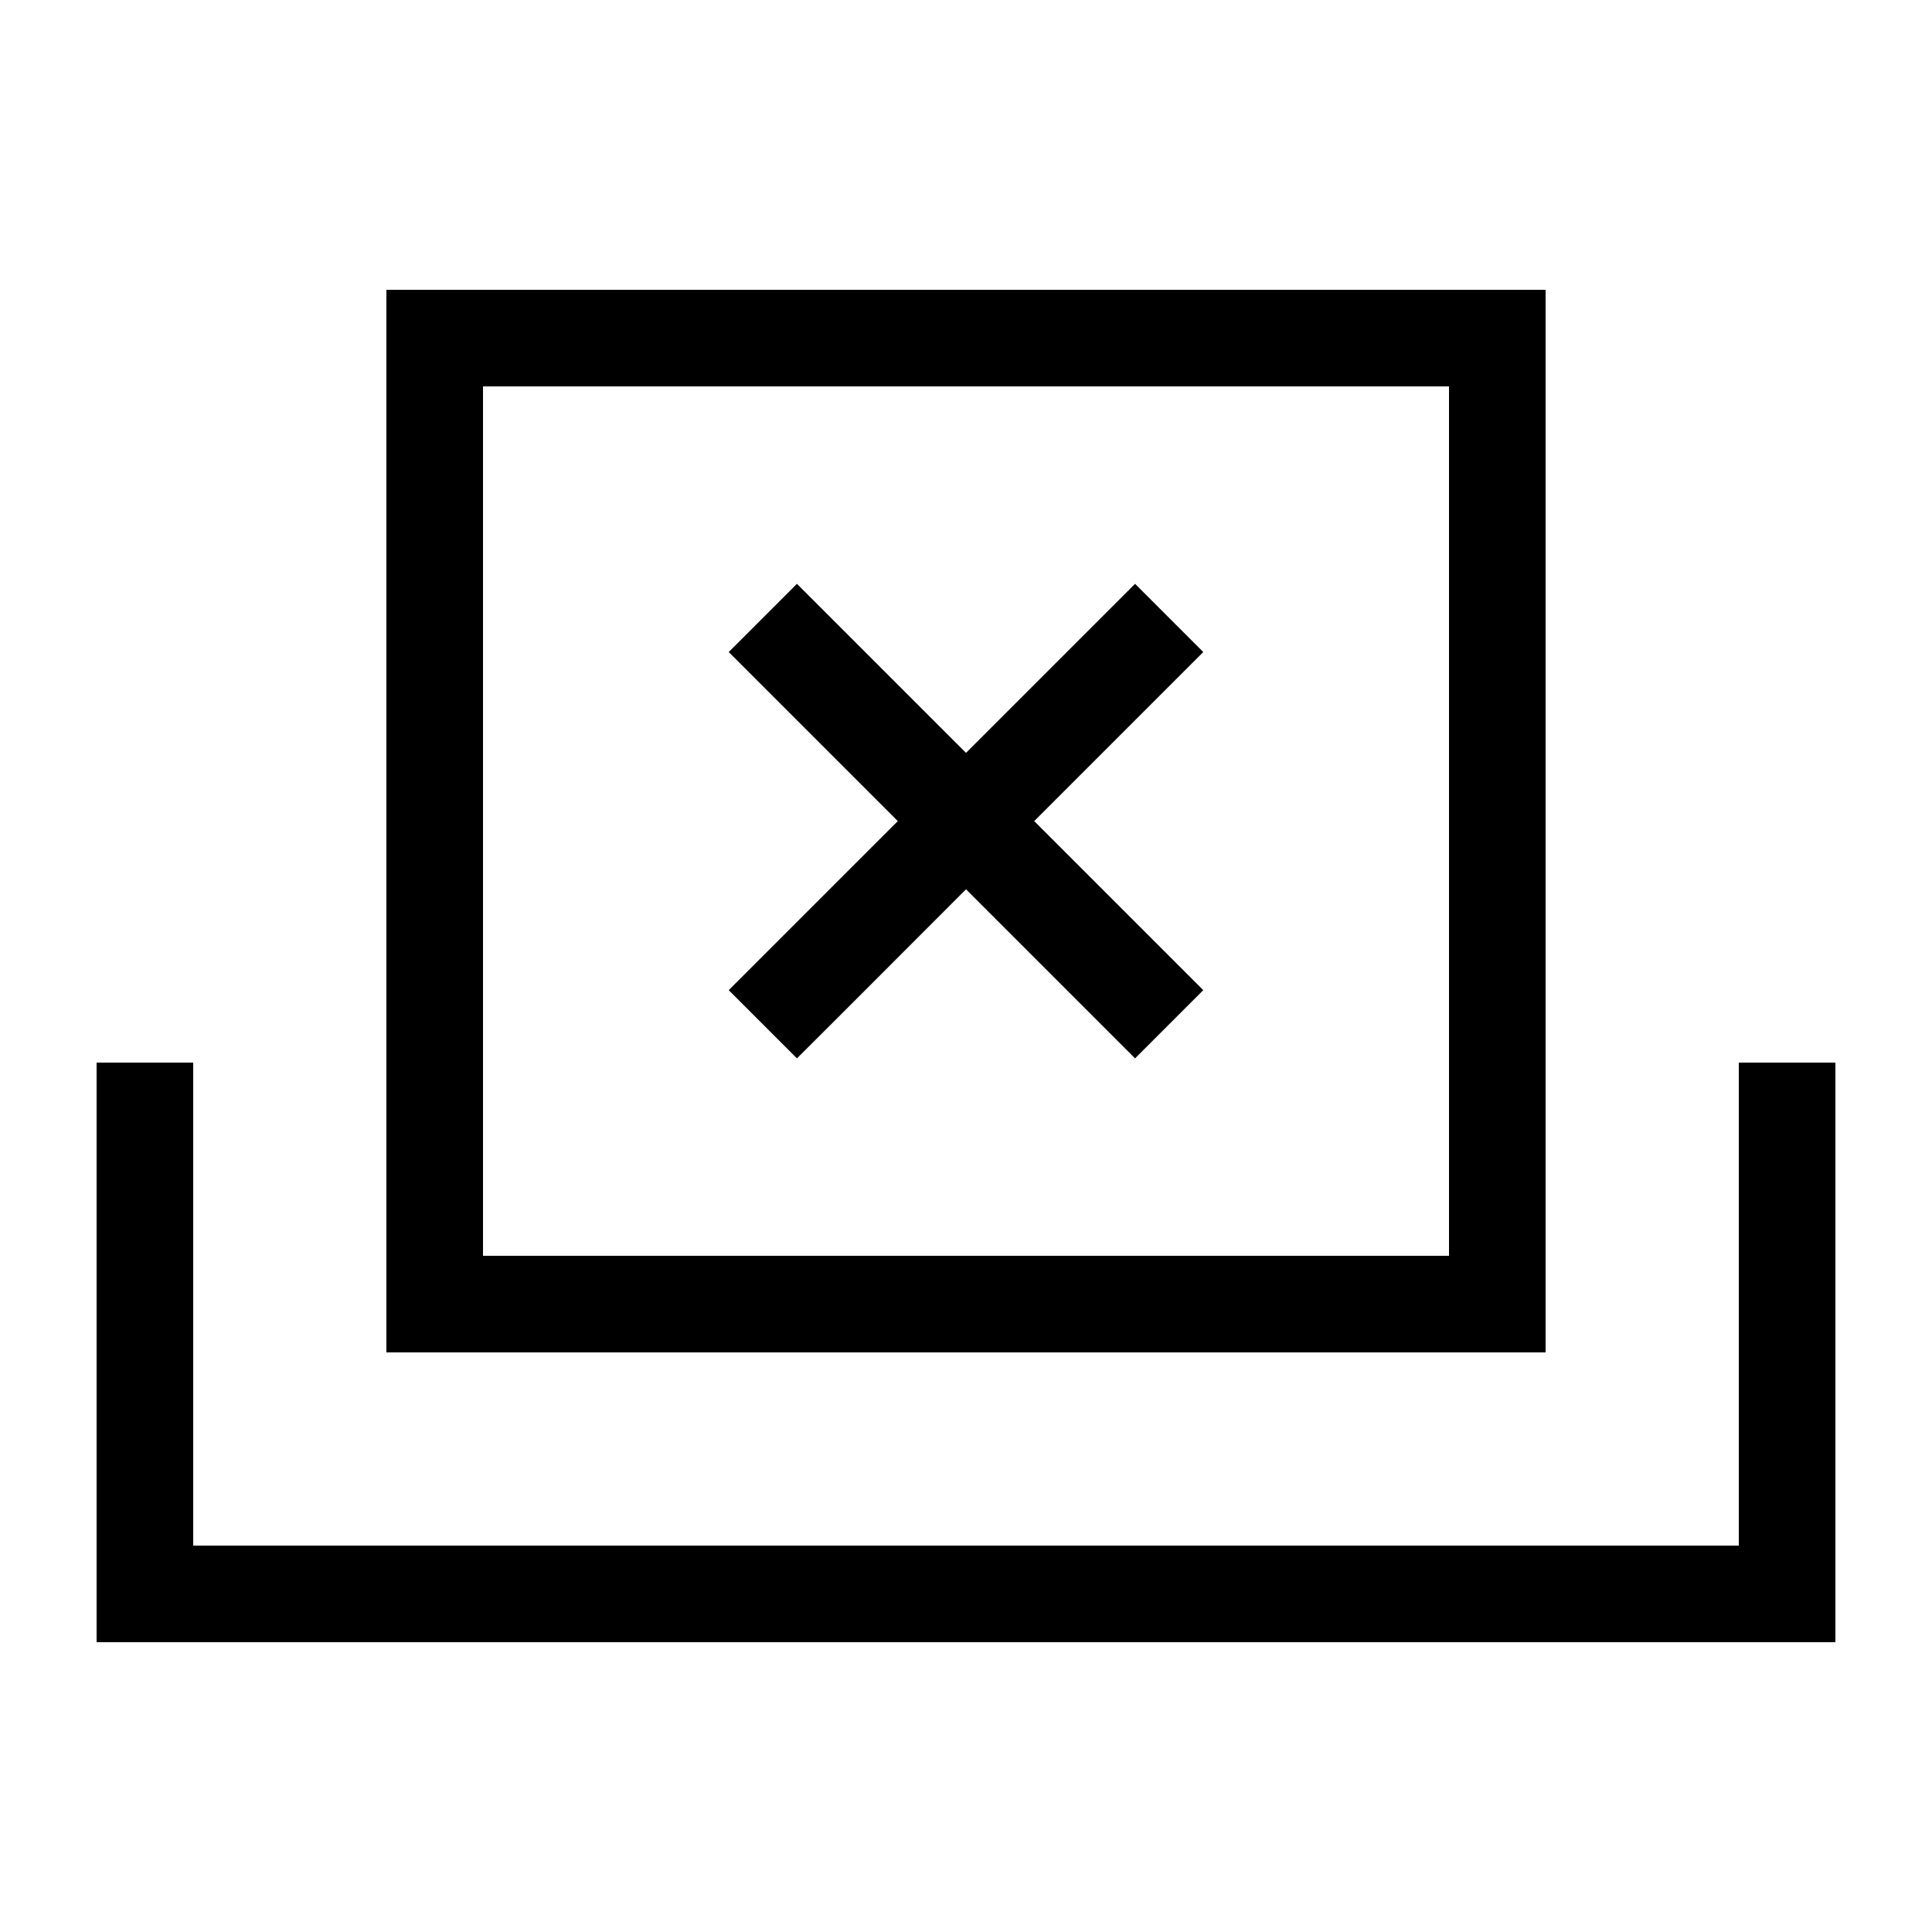
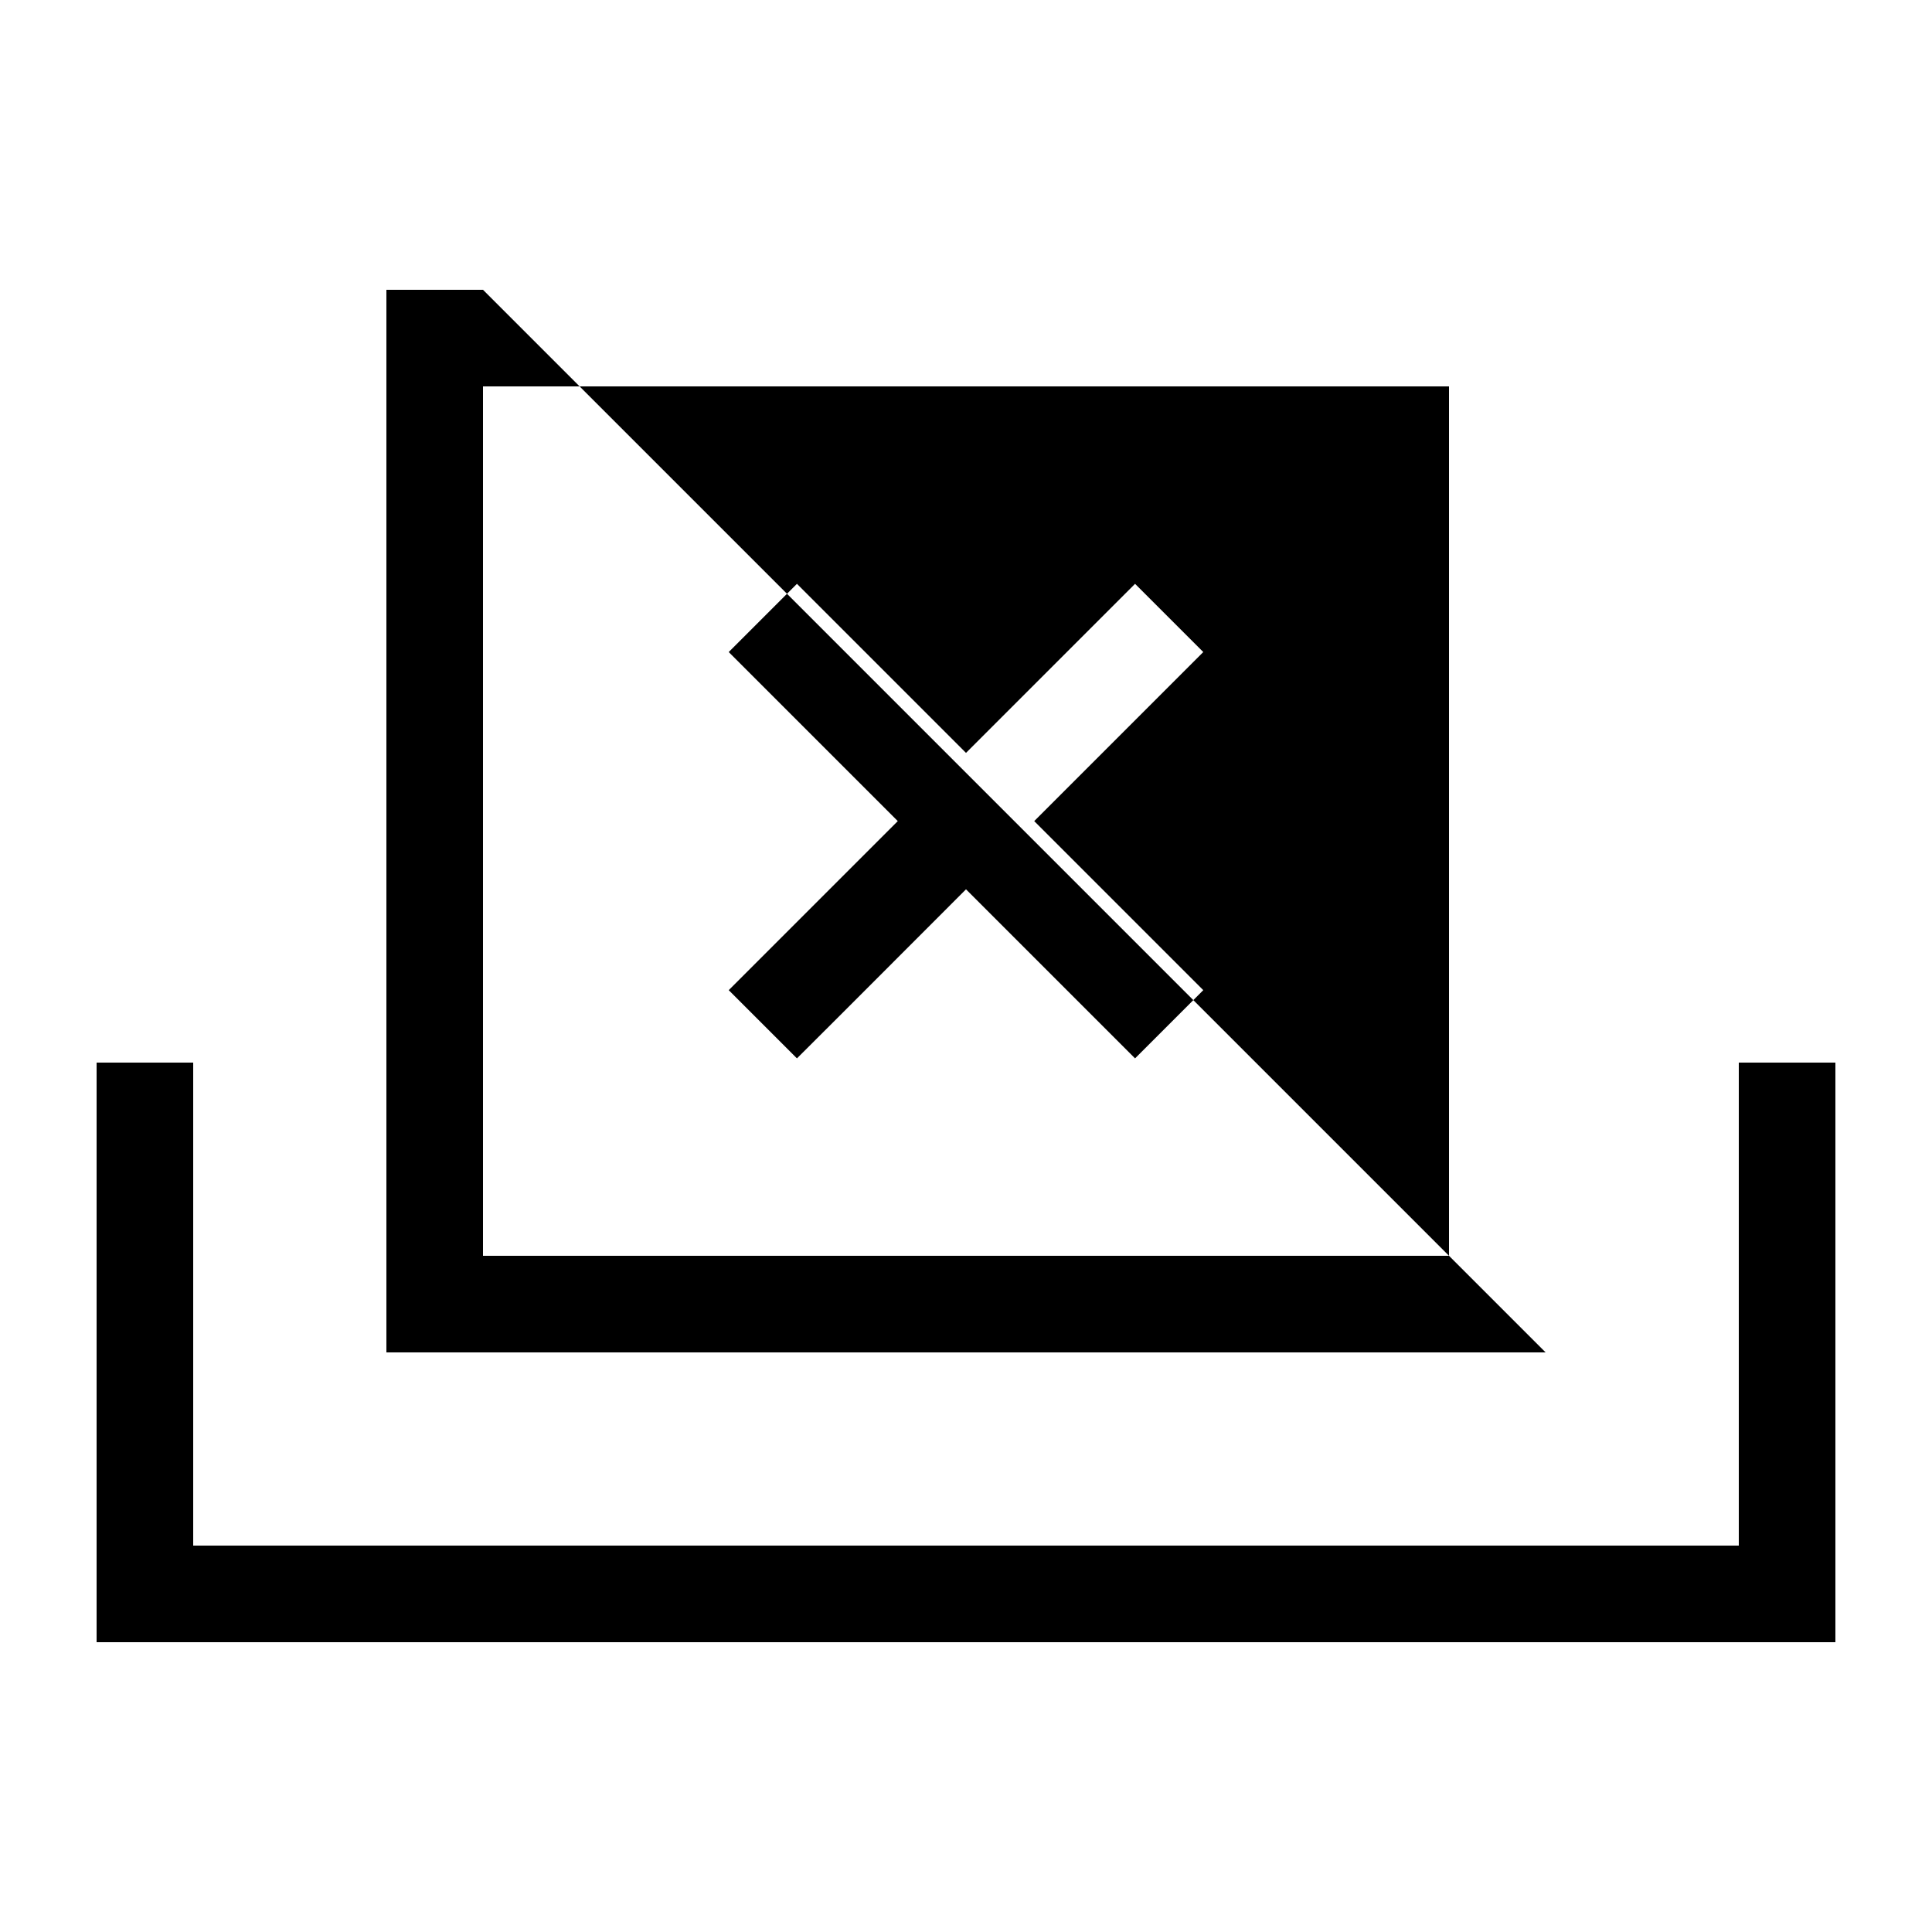
<svg xmlns="http://www.w3.org/2000/svg" viewBox="0 0 640 640">
-   <path fill="currentColor" d="M480 128L480 416L160 416L160 128L480 128zM160 96L128 96L128 448L512 448L512 96L160 96zM64 352L32 352L32 544L608 544L608 352L576 352L576 512L64 512L64 352zM241.4 216L297.4 272C262 307.4 243.4 326 241.4 328L264 350.6C266 348.6 284.7 330 320 294.6C355.4 330 374 348.6 376 350.6L398.6 328C396.6 326 377.9 307.3 342.6 272C378 236.6 396.6 218 398.6 216L376 193.4C374 195.4 355.3 214.1 320 249.4C284.6 214 266 195.4 264 193.4L241.4 216z" />
+   <path fill="currentColor" d="M480 128L480 416L160 416L160 128L480 128zM160 96L128 96L128 448L512 448L160 96zM64 352L32 352L32 544L608 544L608 352L576 352L576 512L64 512L64 352zM241.4 216L297.4 272C262 307.4 243.4 326 241.4 328L264 350.6C266 348.6 284.7 330 320 294.6C355.4 330 374 348.6 376 350.6L398.6 328C396.6 326 377.9 307.3 342.6 272C378 236.6 396.6 218 398.6 216L376 193.4C374 195.4 355.3 214.1 320 249.4C284.6 214 266 195.4 264 193.4L241.4 216z" />
</svg>